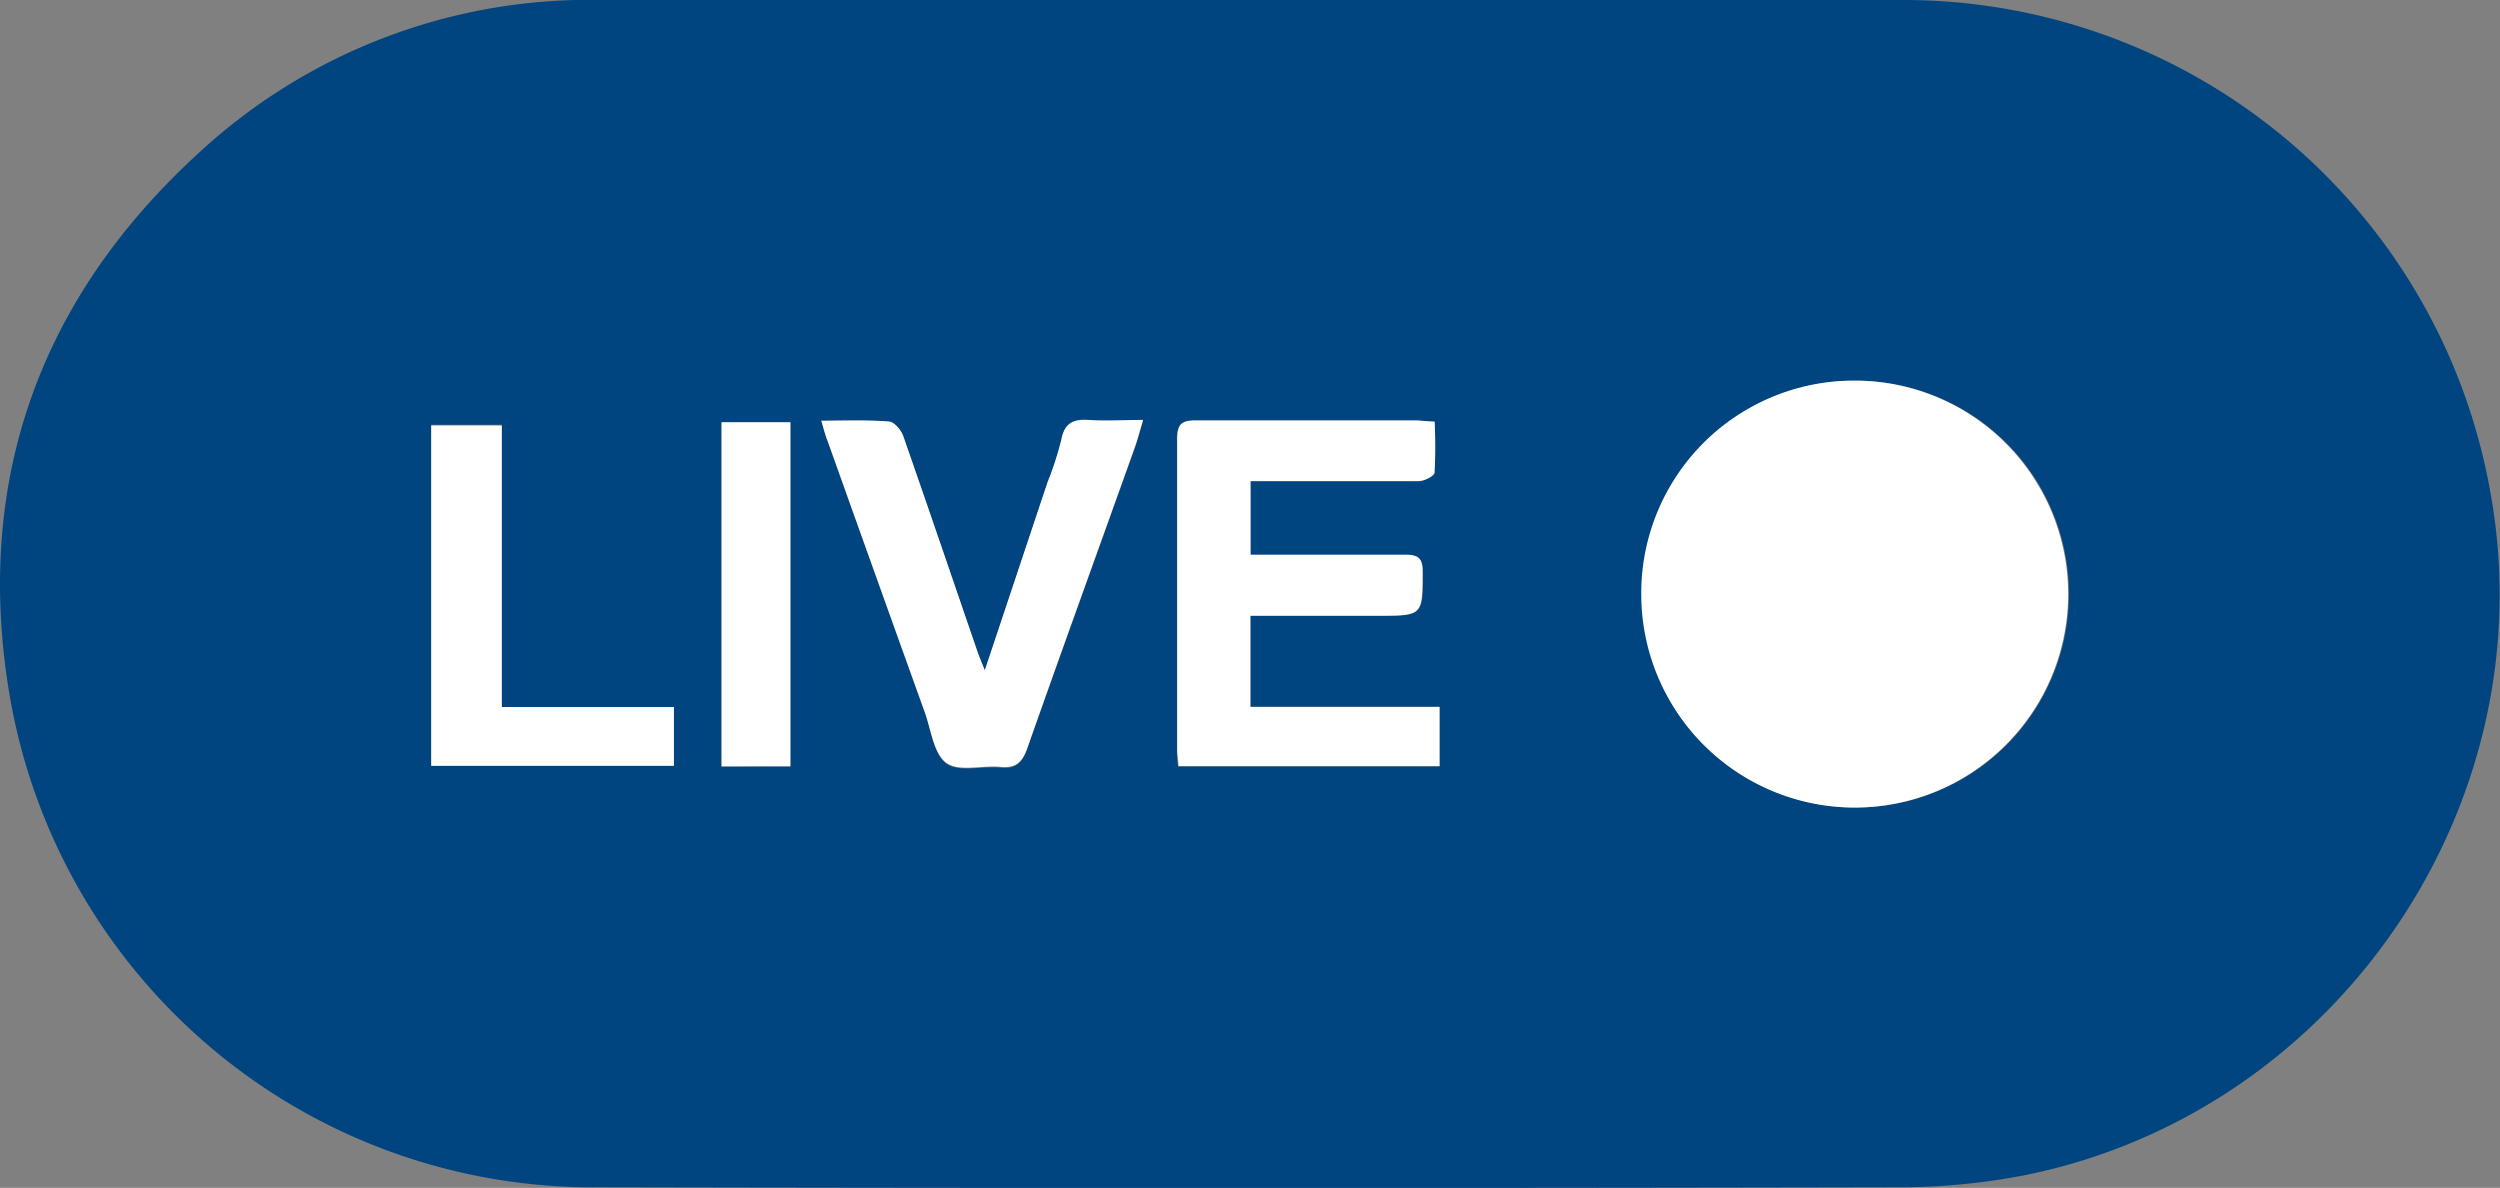
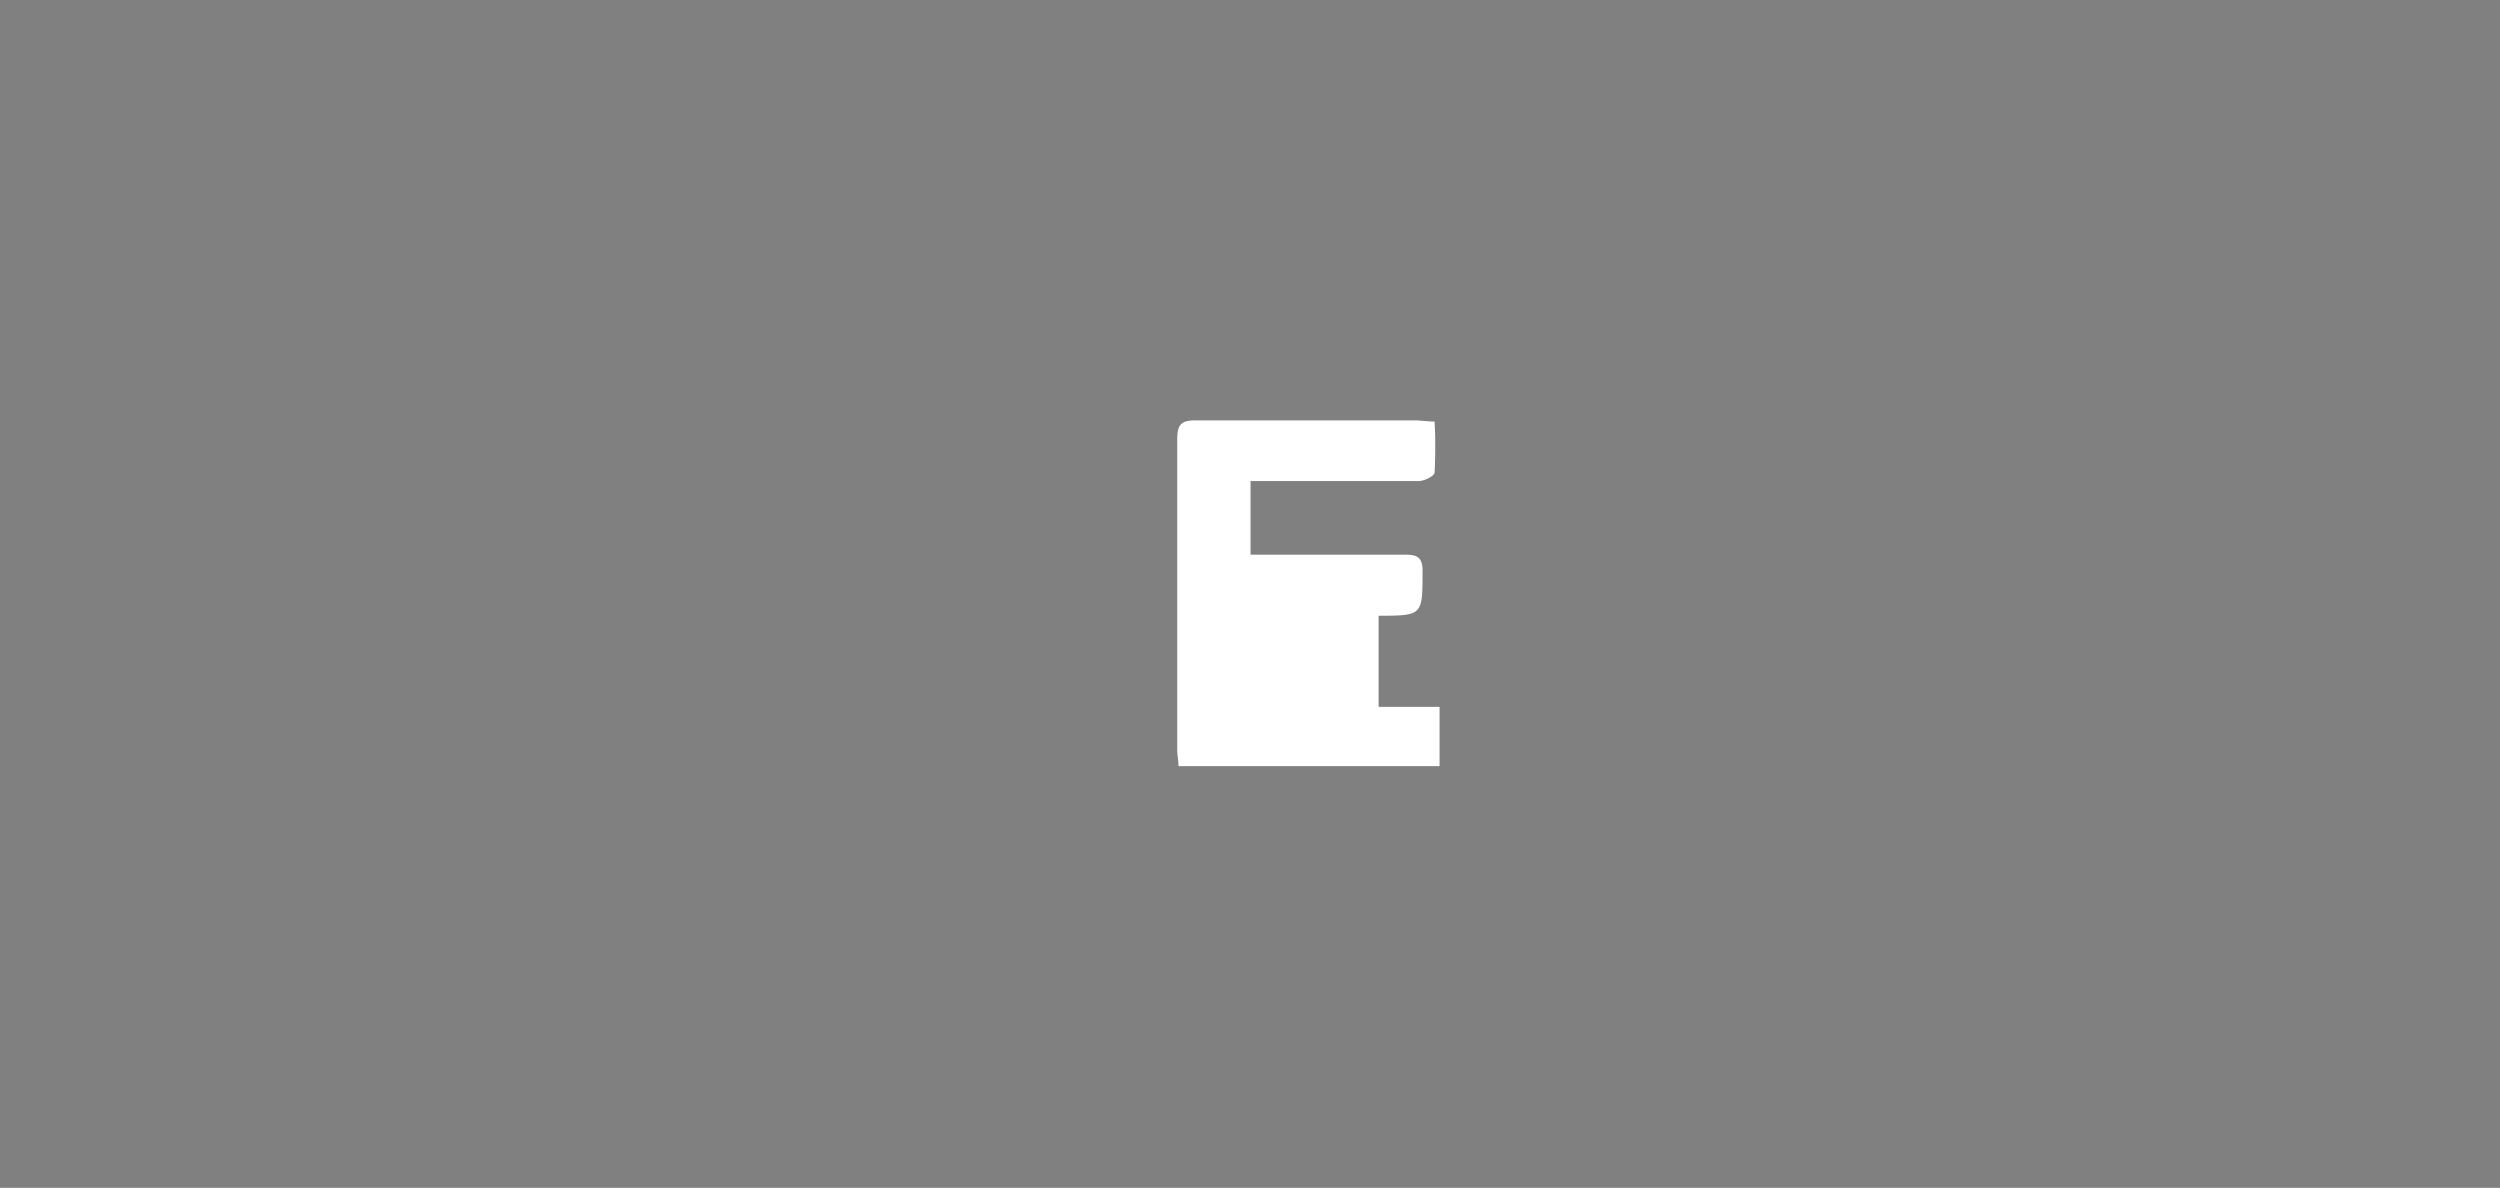
<svg xmlns="http://www.w3.org/2000/svg" viewBox="0 0 161.63 76.8">
  <rect x="0" y="0" width="161.63" height="76.8" fill="#808080" stroke="none" />
  <defs>
    <style>.cls-1{fill:#004580;}.cls-2{fill:#fff;}</style>
  </defs>
  <g id="Capa_2" data-name="Capa 2">
    <g id="Capa_1-2" data-name="Capa 1">
      <g id="p7p5jD">
-         <path class="cls-1" d="M80.75,0h42.13A38.53,38.53,0,0,1,161,31.78c3.69,20.11-9.81,40.06-30,44.18a42.35,42.35,0,0,1-8.41.8q-42,.09-83.91,0A38.24,38.24,0,0,1,.63,45C-1.72,31.15,2.54,19.23,13,9.75A37.17,37.17,0,0,1,39,0c7,0,13.92,0,20.89,0ZM120,24.61a13.8,13.8,0,1,0,13.76,13.94A13.79,13.79,0,0,0,120,24.61ZM92.75,27.26c-.48,0-.82-.06-1.16-.06-4.75,0-9.51,0-14.27,0-1,0-1.24.27-1.23,1.24,0,6.68,0,13.37,0,20.06,0,.33,0,.67.08,1.05H93.07V45.7H80.84V39.82h8.29C92,39.81,92,39.81,92,37c0-.91-.32-1.11-1.15-1.09-2.39,0-4.79,0-7.18,0H80.85V31.12h1.46c3.13,0,6.26,0,9.39,0,.35,0,1-.33,1-.56A32.27,32.27,0,0,0,92.75,27.26ZM53.1,27.2c.17.58.26.95.39,1.3q3.16,8.84,6.33,17.67c.4,1.12.57,2.64,1.38,3.21s2.31.13,3.5.25c1,.09,1.4-.32,1.72-1.23C68.7,41.92,71.05,35.45,73.36,29c.19-.53.33-1.08.54-1.78-1.26,0-2.38.06-3.49,0s-1.58.18-1.79,1.26a21,21,0,0,1-.89,2.75L63.67,43.36c-.22-.54-.35-.85-.46-1.16-1.6-4.68-3.19-9.36-4.82-14-.14-.38-.59-.9-.93-.92C56.09,27.14,54.69,27.2,53.1,27.2ZM27.88,49.51H43.57v-3.8H32.44V27.46H27.88Zm23.22,0V27.3H46.65V49.55Z" />
-         <path class="cls-2" d="M120,24.61a13.8,13.8,0,1,1-13.89,13.71A13.74,13.74,0,0,1,120,24.61Z" />
-         <path class="cls-2" d="M92.75,27.26a32.27,32.27,0,0,1,0,3.28c0,.23-.65.55-1,.56-3.13,0-6.26,0-9.39,0H80.85v4.76h2.79c2.39,0,4.79,0,7.18,0,.83,0,1.16.18,1.15,1.09,0,2.85,0,2.85-2.84,2.86H80.84V45.7H93.07v3.83H76.19c0-.38-.08-.72-.08-1.05,0-6.69,0-13.38,0-20.06,0-1,.27-1.25,1.23-1.24,4.76,0,9.52,0,14.27,0C91.93,27.2,92.27,27.24,92.75,27.26Z" />
-         <path class="cls-2" d="M53.1,27.2c1.59,0,3-.06,4.36.05.34,0,.79.54.93.92,1.63,4.67,3.22,9.35,4.82,14,.11.31.24.62.46,1.16l4.06-12.17a21,21,0,0,0,.89-2.75c.21-1.08.78-1.33,1.79-1.26s2.23,0,3.49,0c-.21.7-.35,1.25-.54,1.78-2.31,6.47-4.66,12.94-6.94,19.42-.32.91-.73,1.32-1.72,1.23-1.19-.12-2.68.33-3.5-.25s-1-2.09-1.38-3.21q-3.18-8.84-6.33-17.67C53.36,28.15,53.27,27.78,53.1,27.2Z" />
-         <path class="cls-2" d="M27.88,49.51v-22h4.56V45.71H43.57v3.8Z" />
-         <path class="cls-2" d="M51.1,49.55H46.65V27.3H51.1Z" />
+         <path class="cls-2" d="M92.75,27.26a32.27,32.27,0,0,1,0,3.28c0,.23-.65.55-1,.56-3.13,0-6.26,0-9.39,0H80.85v4.76h2.79c2.39,0,4.79,0,7.18,0,.83,0,1.16.18,1.15,1.09,0,2.85,0,2.85-2.84,2.86V45.7H93.07v3.83H76.19c0-.38-.08-.72-.08-1.05,0-6.69,0-13.38,0-20.06,0-1,.27-1.25,1.23-1.24,4.76,0,9.52,0,14.27,0C91.93,27.2,92.27,27.24,92.75,27.26Z" />
      </g>
    </g>
  </g>
</svg>